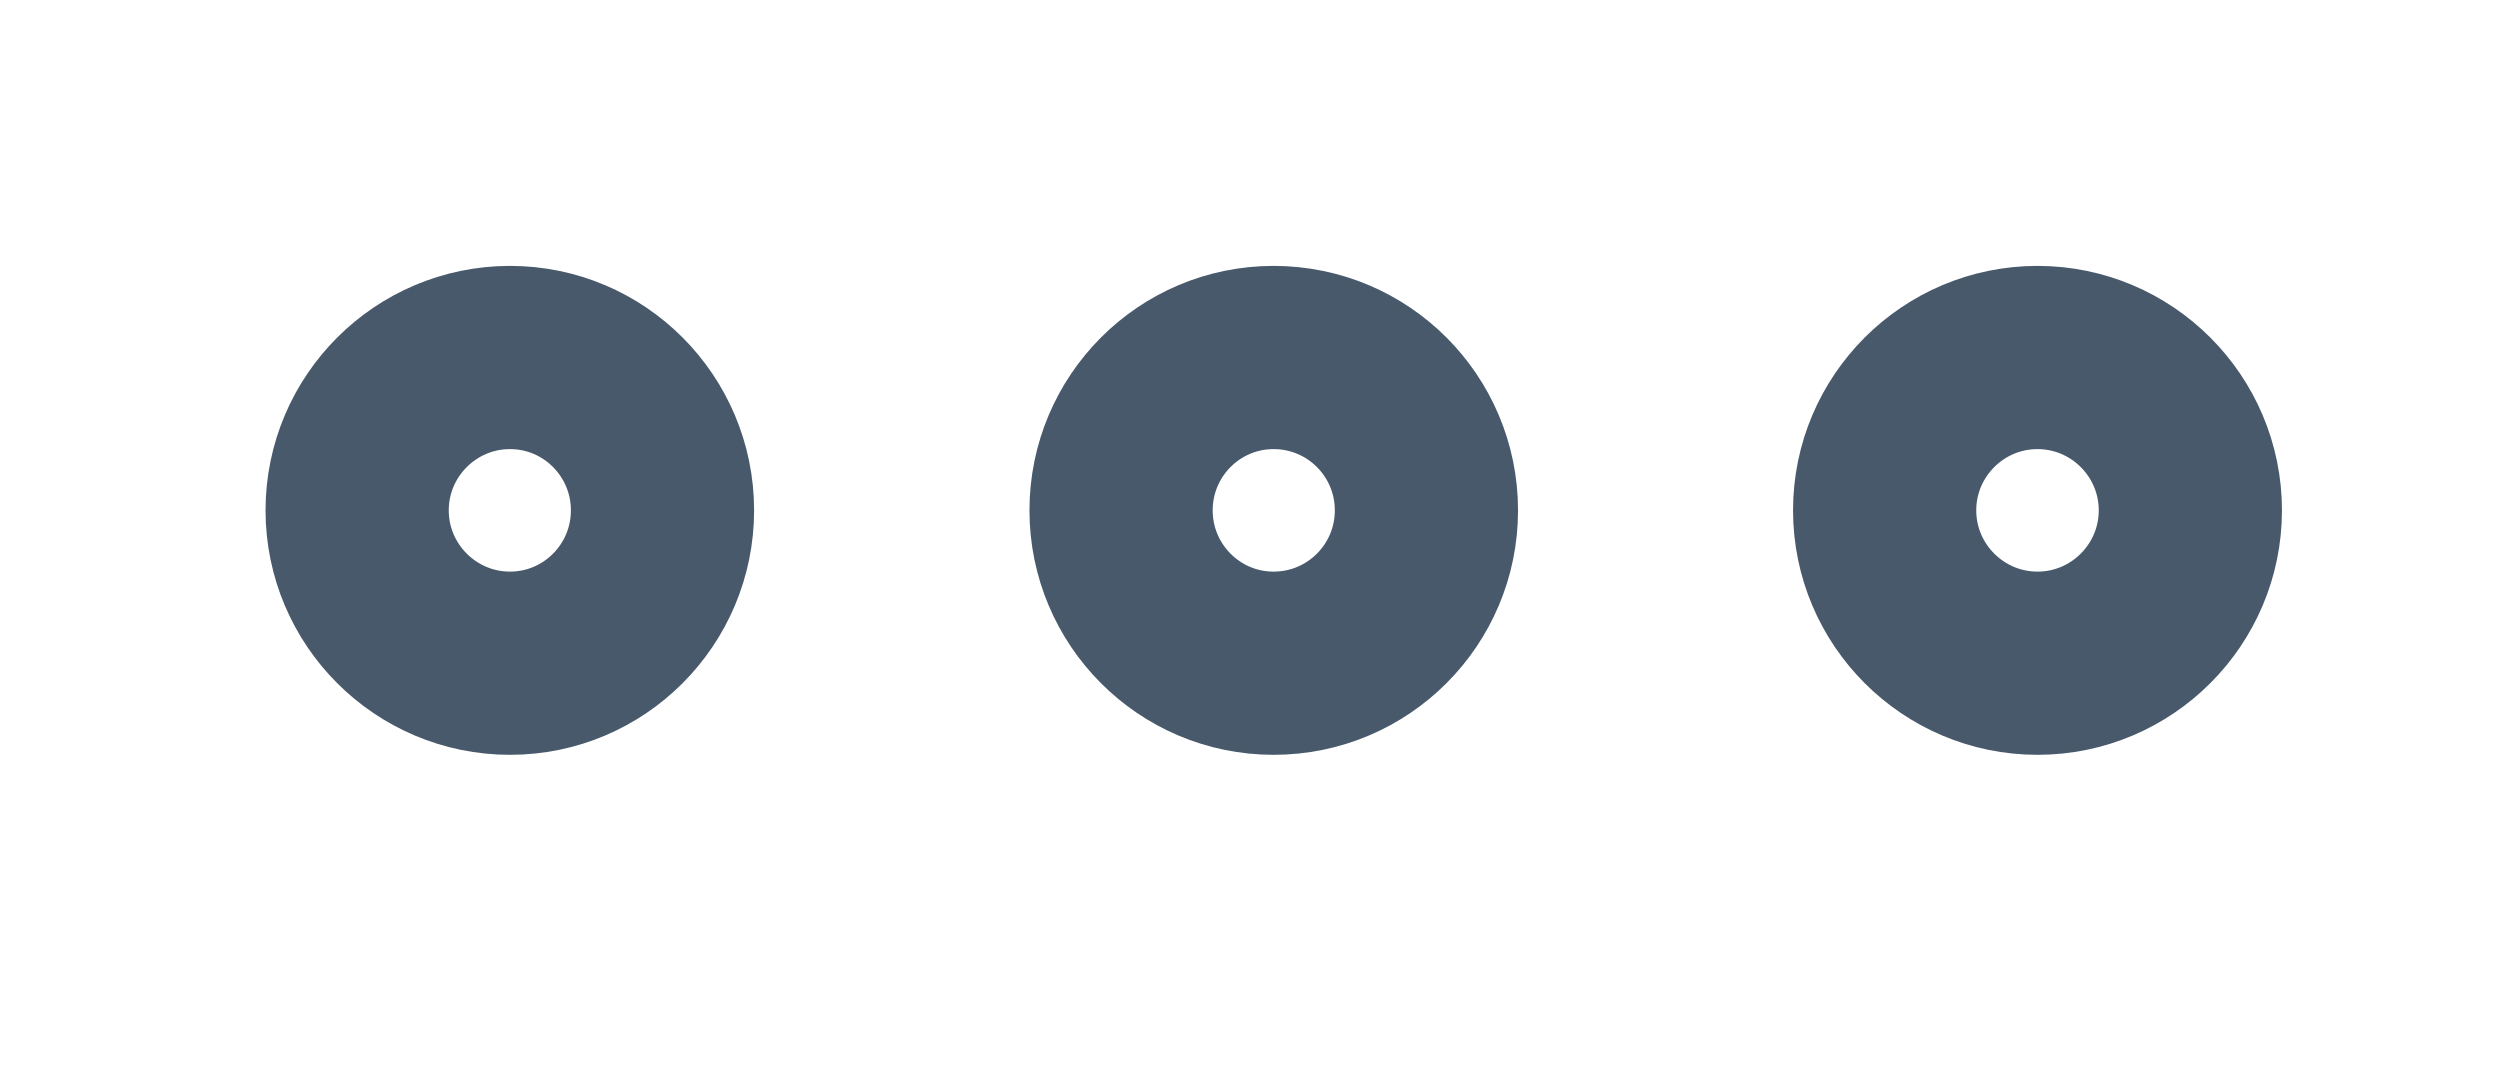
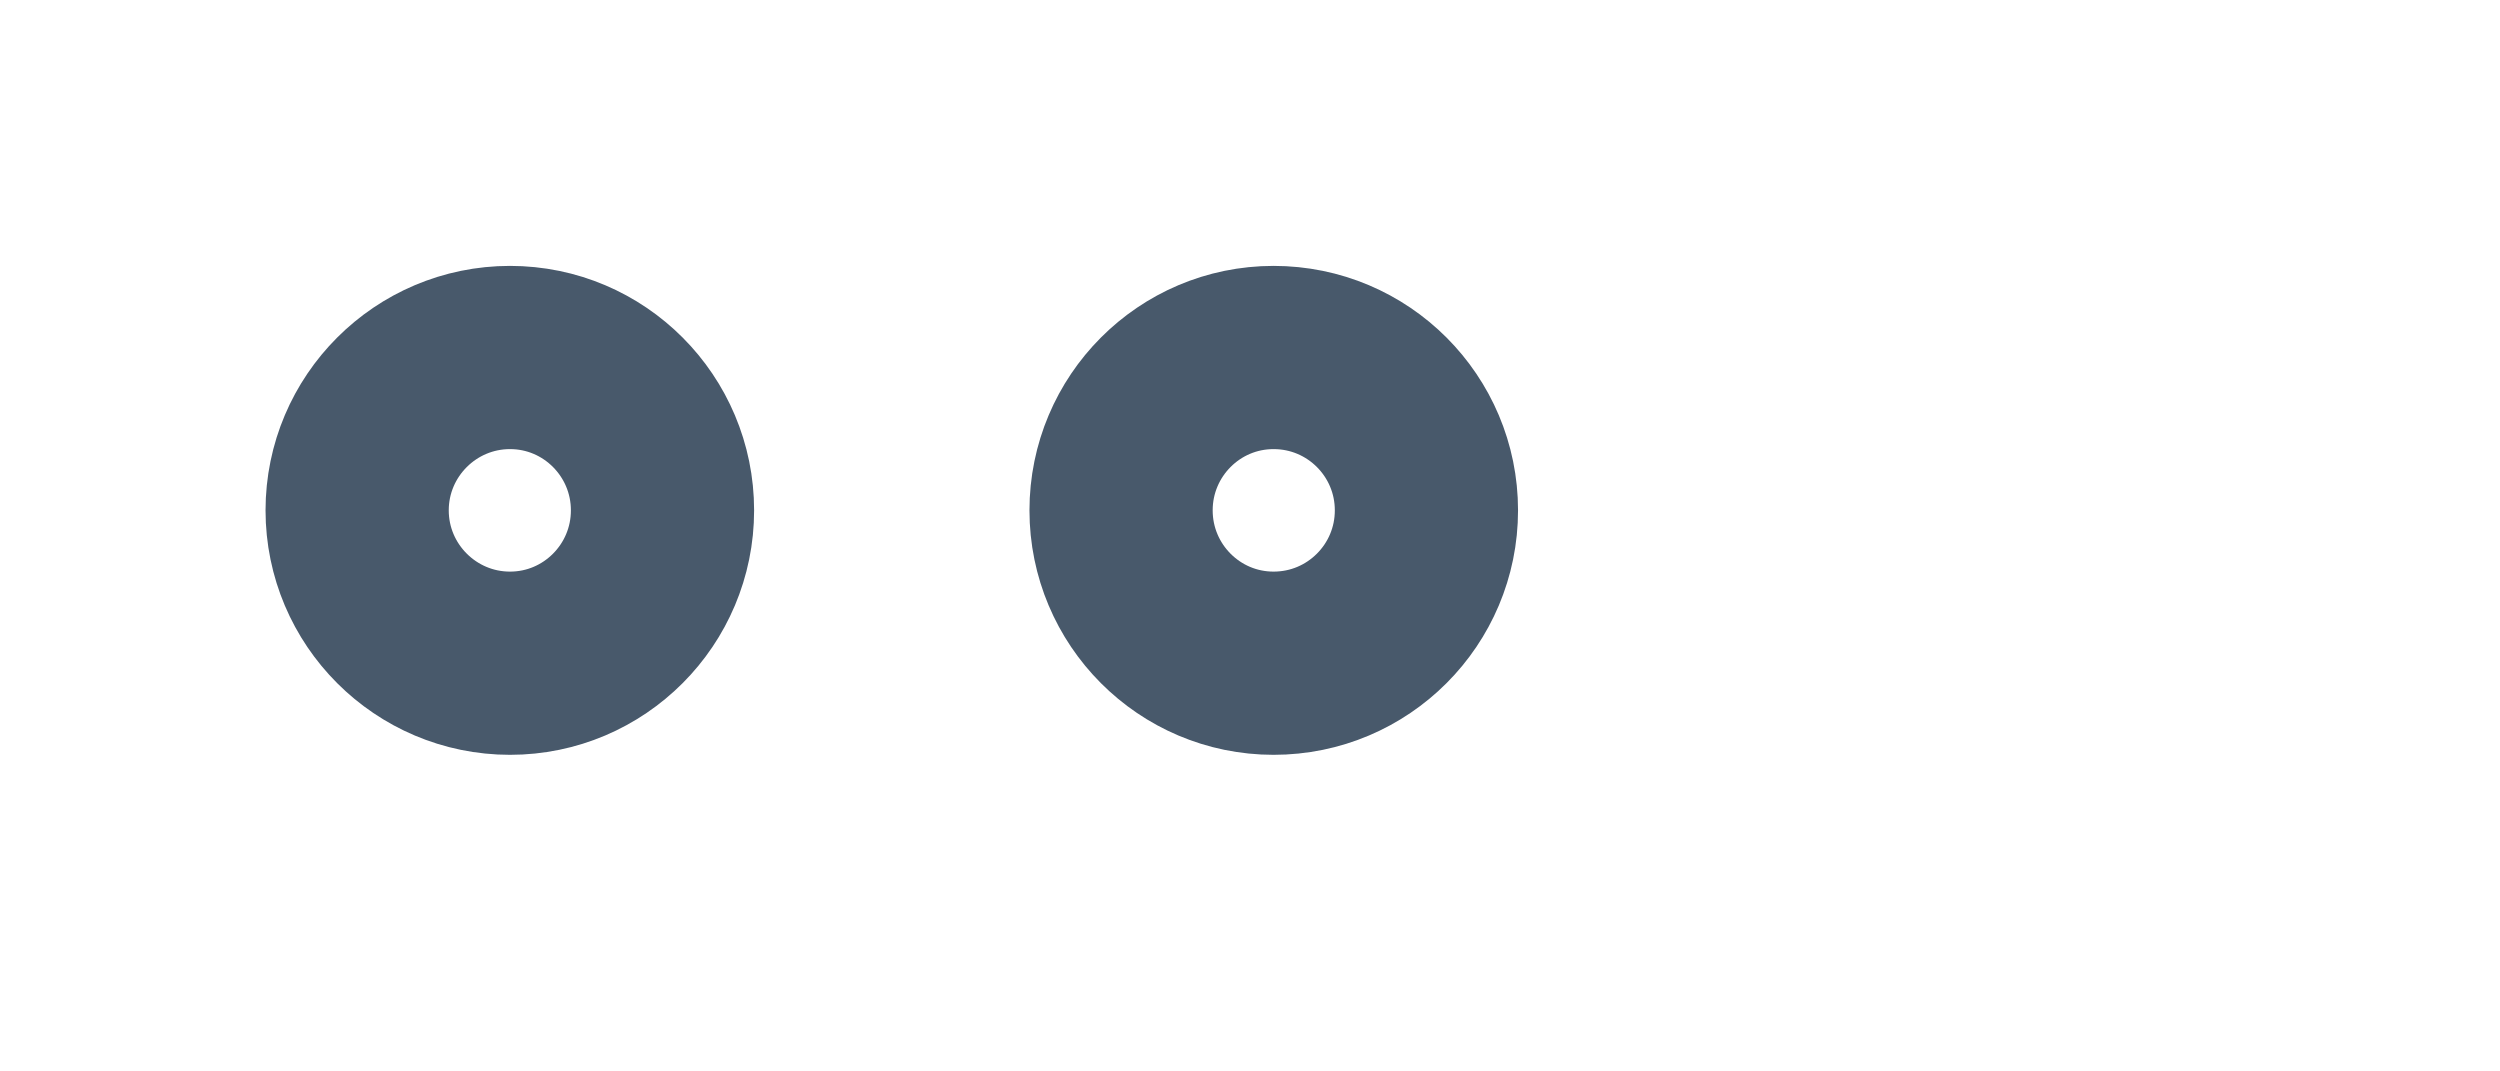
<svg xmlns="http://www.w3.org/2000/svg" fill="none" height="100%" overflow="visible" preserveAspectRatio="none" style="display: block;" viewBox="0 0 7 3" width="100%">
  <g id="elements">
-     <path d="M6.133 1.429C6.133 1.193 5.941 1.001 5.705 1.001C5.469 1.001 5.277 1.193 5.277 1.429C5.277 1.665 5.469 1.857 5.705 1.857C5.941 1.857 6.133 1.665 6.133 1.429Z" id="Vector" stroke="#48596B" stroke-width="0.513" />
    <path d="M3.994 1.429C3.994 1.193 3.803 1.001 3.566 1.001C3.33 1.001 3.139 1.193 3.139 1.429C3.139 1.665 3.33 1.857 3.566 1.857C3.803 1.857 3.994 1.665 3.994 1.429Z" id="Vector_2" stroke="#48596B" stroke-width="0.513" />
    <path d="M1.855 1.429C1.855 1.193 1.664 1.001 1.428 1.001C1.192 1.001 1 1.193 1 1.429C1 1.665 1.192 1.857 1.428 1.857C1.664 1.857 1.855 1.665 1.855 1.429Z" id="Vector_3" stroke="#48596B" stroke-width="0.513" />
  </g>
</svg>